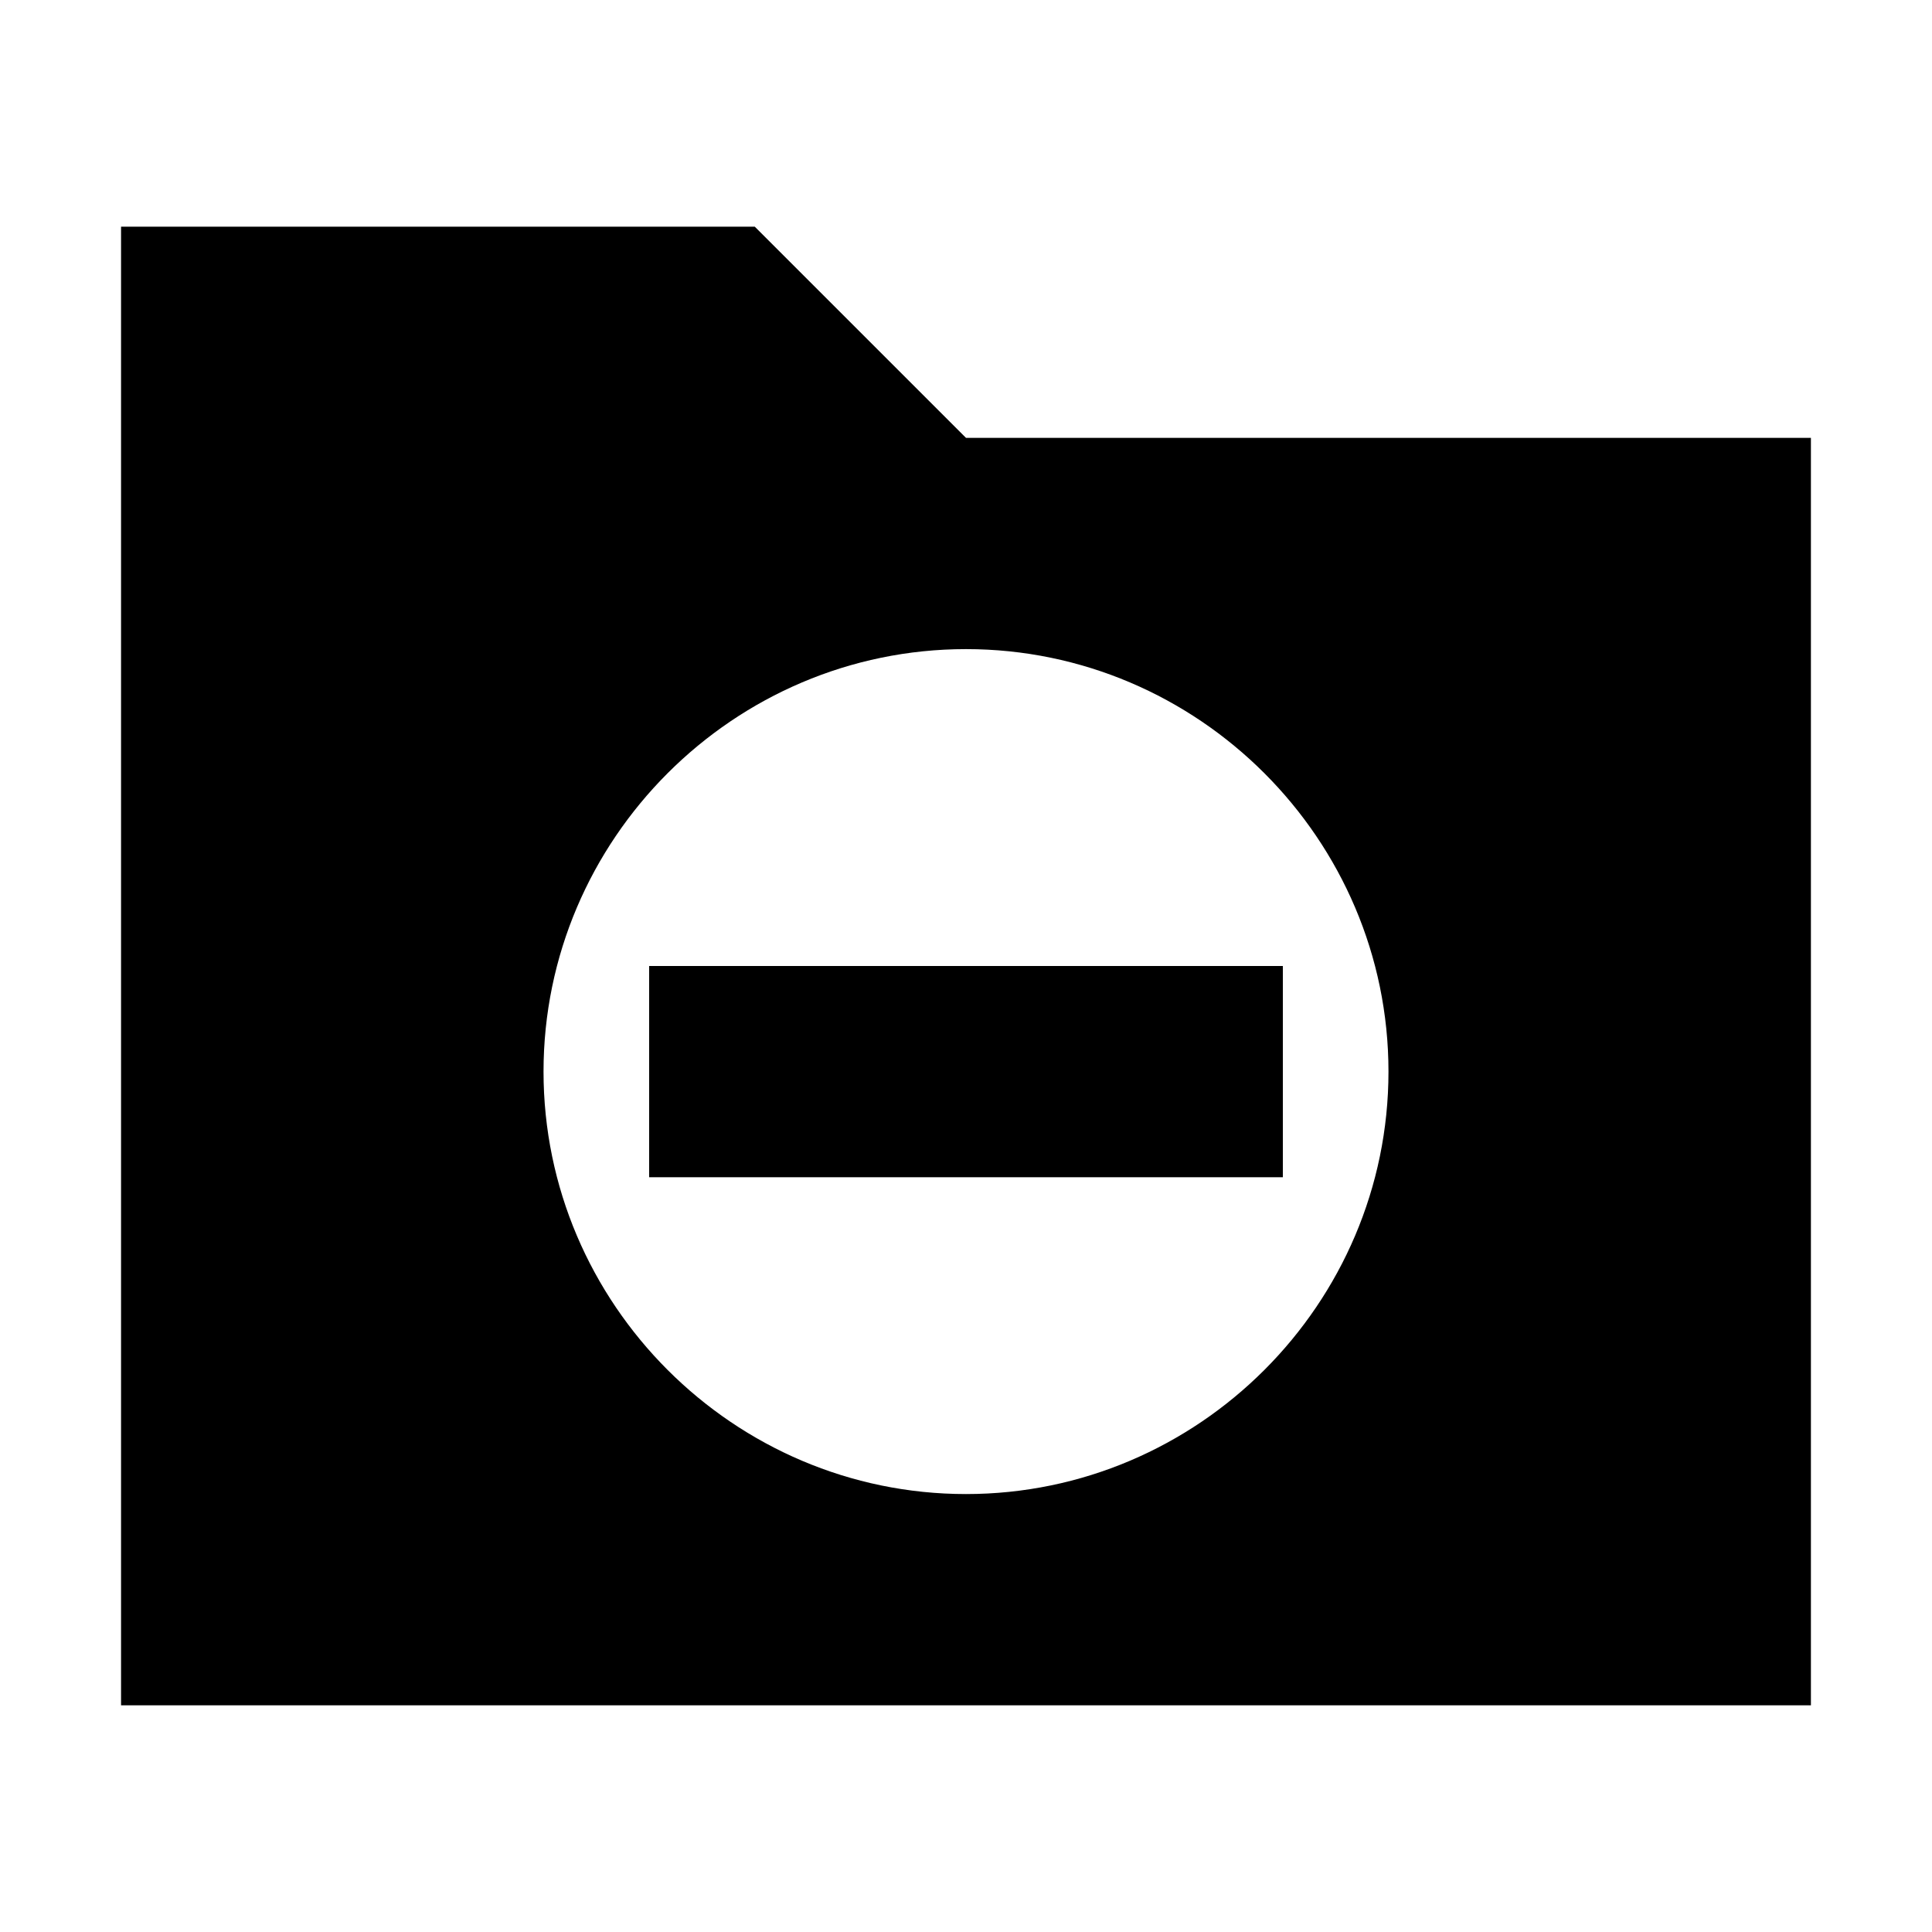
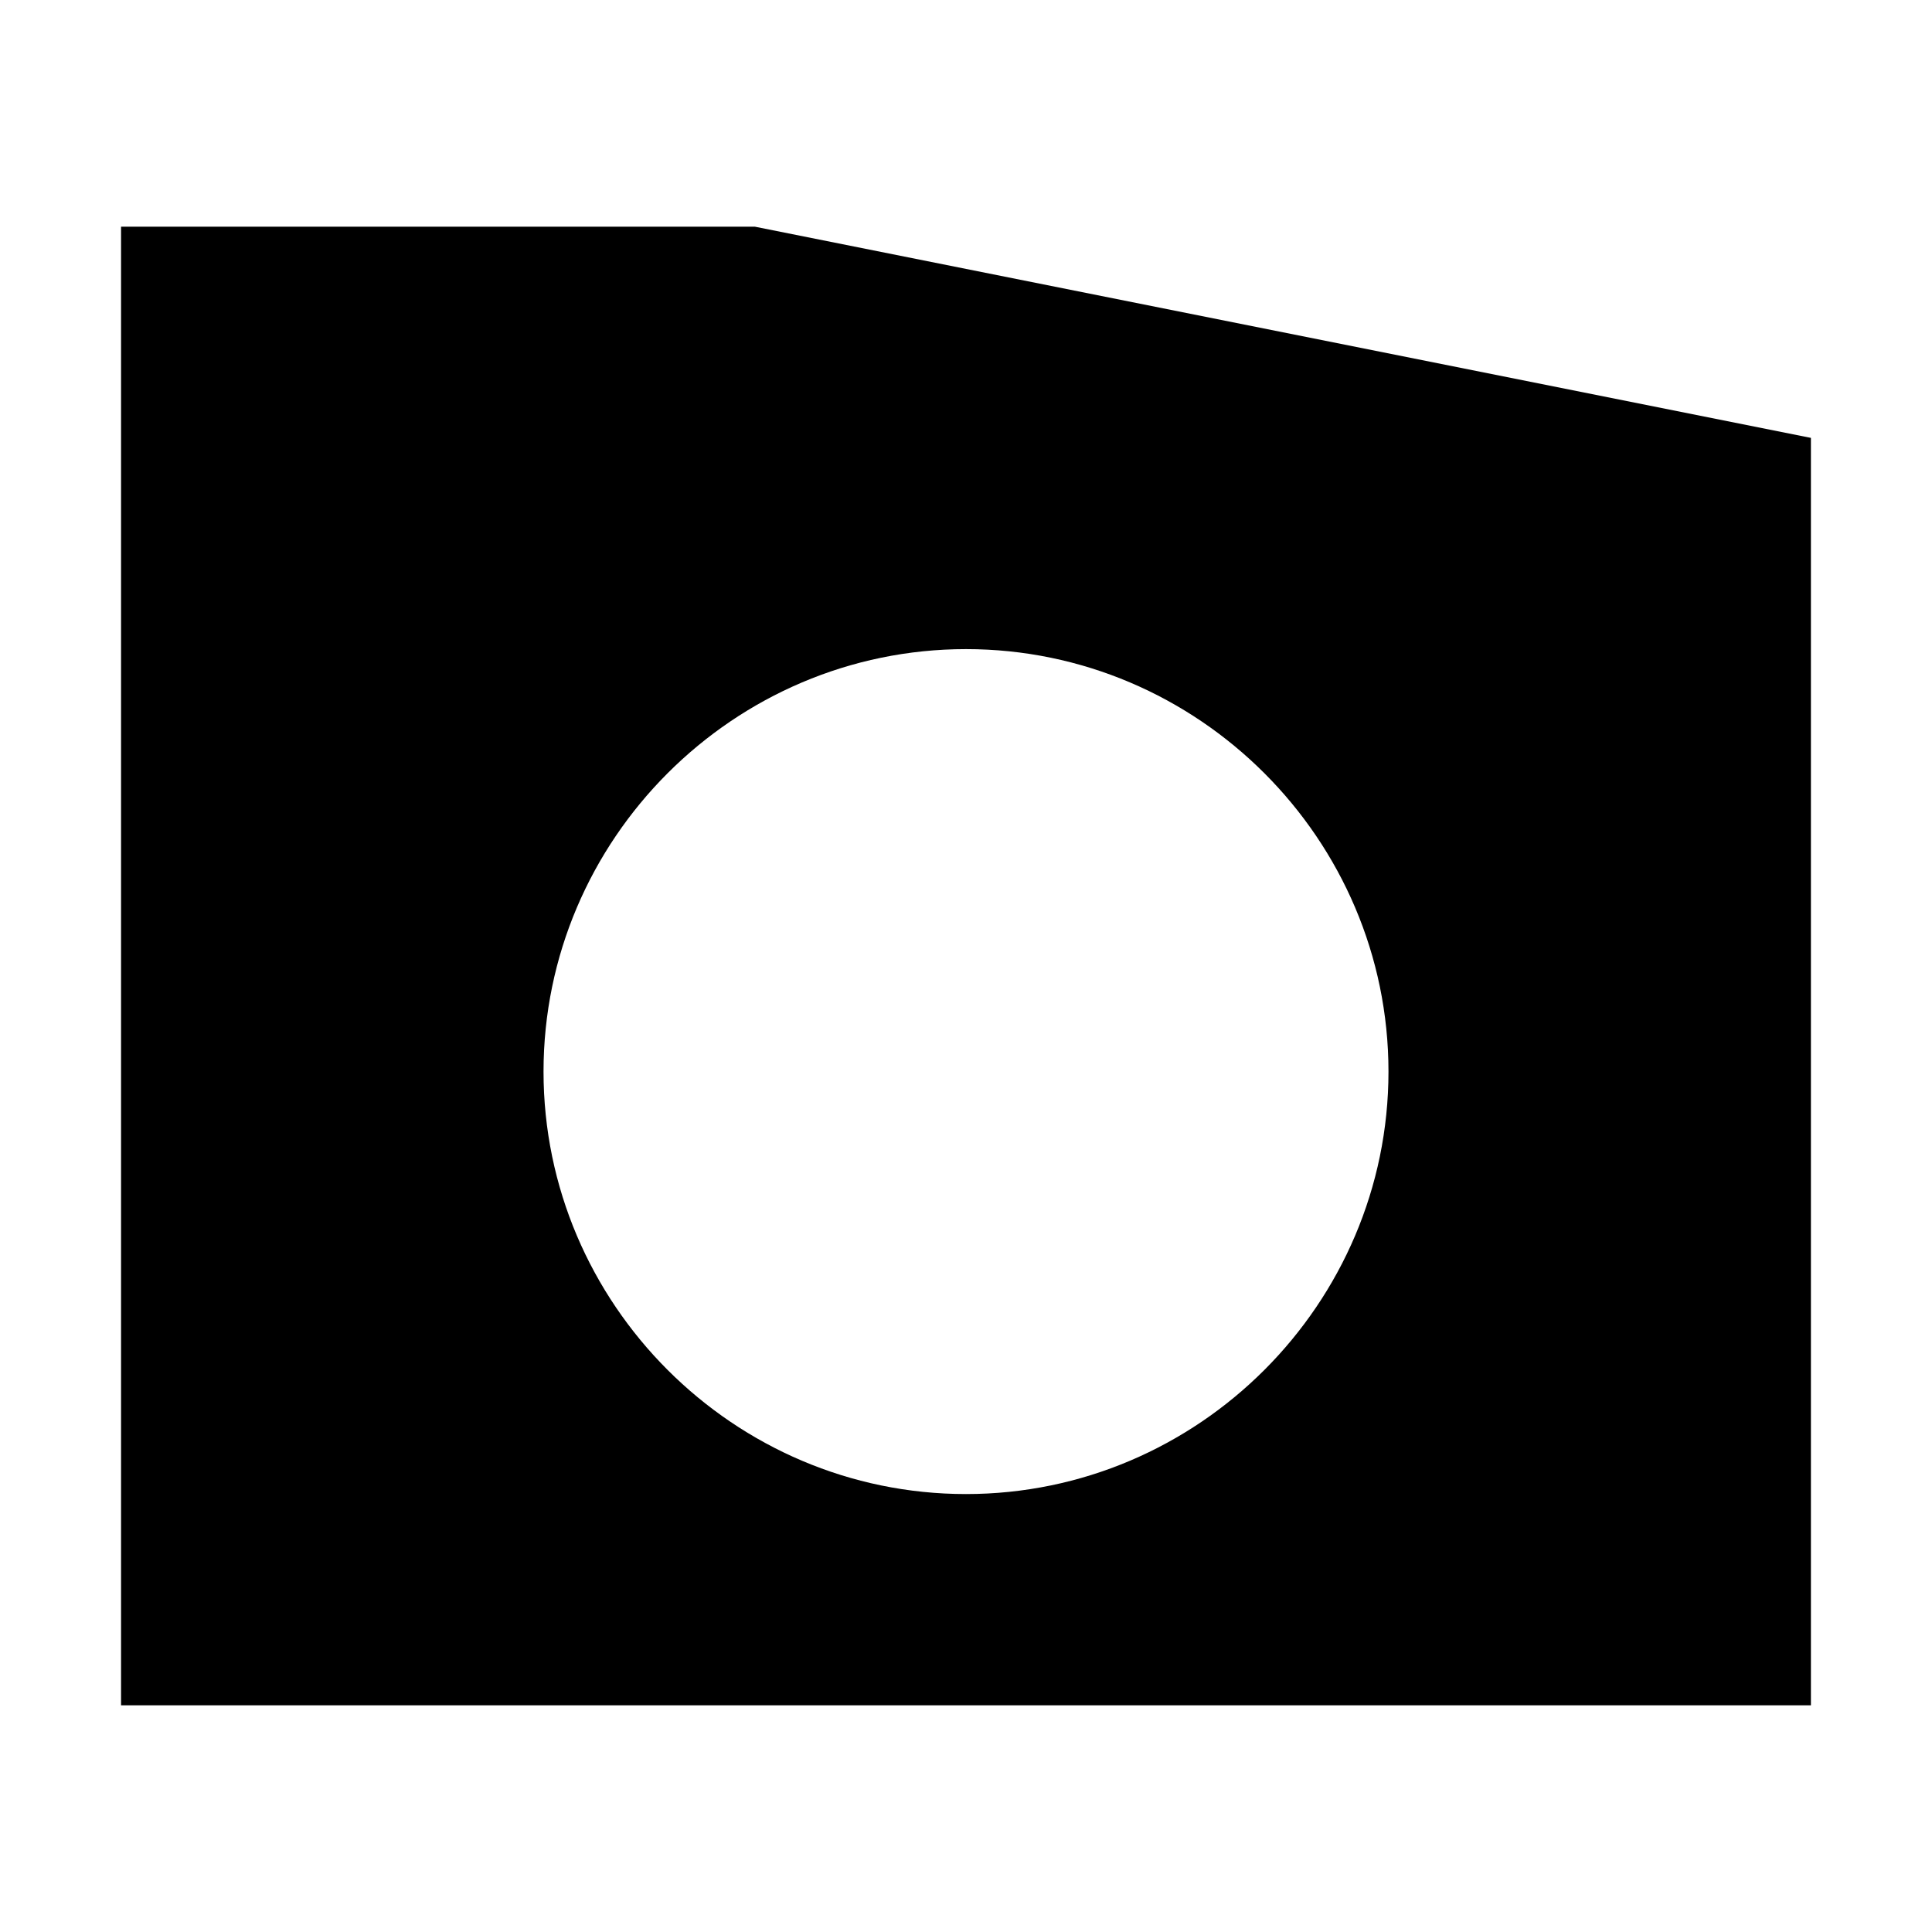
<svg xmlns="http://www.w3.org/2000/svg" fill="#000000" width="800px" height="800px" version="1.1" viewBox="144 144 512 512">
  <g>
-     <path d="m344.02 204.07h-167.94v391.85h447.83v-335.88h-223.91zm167.94 223.91c0 61.578-50.383 111.96-111.96 111.96-61.578 0-111.96-50.383-111.96-111.96 0-61.578 50.383-111.96 111.96-111.96s111.96 50.379 111.96 111.96z" />
-     <path d="m316.03 400h167.94v55.98h-167.94z" />
+     <path d="m344.02 204.07h-167.94v391.85h447.83v-335.88zm167.94 223.91c0 61.578-50.383 111.96-111.96 111.96-61.578 0-111.96-50.383-111.96-111.96 0-61.578 50.383-111.96 111.96-111.96s111.96 50.379 111.96 111.96z" />
  </g>
</svg>